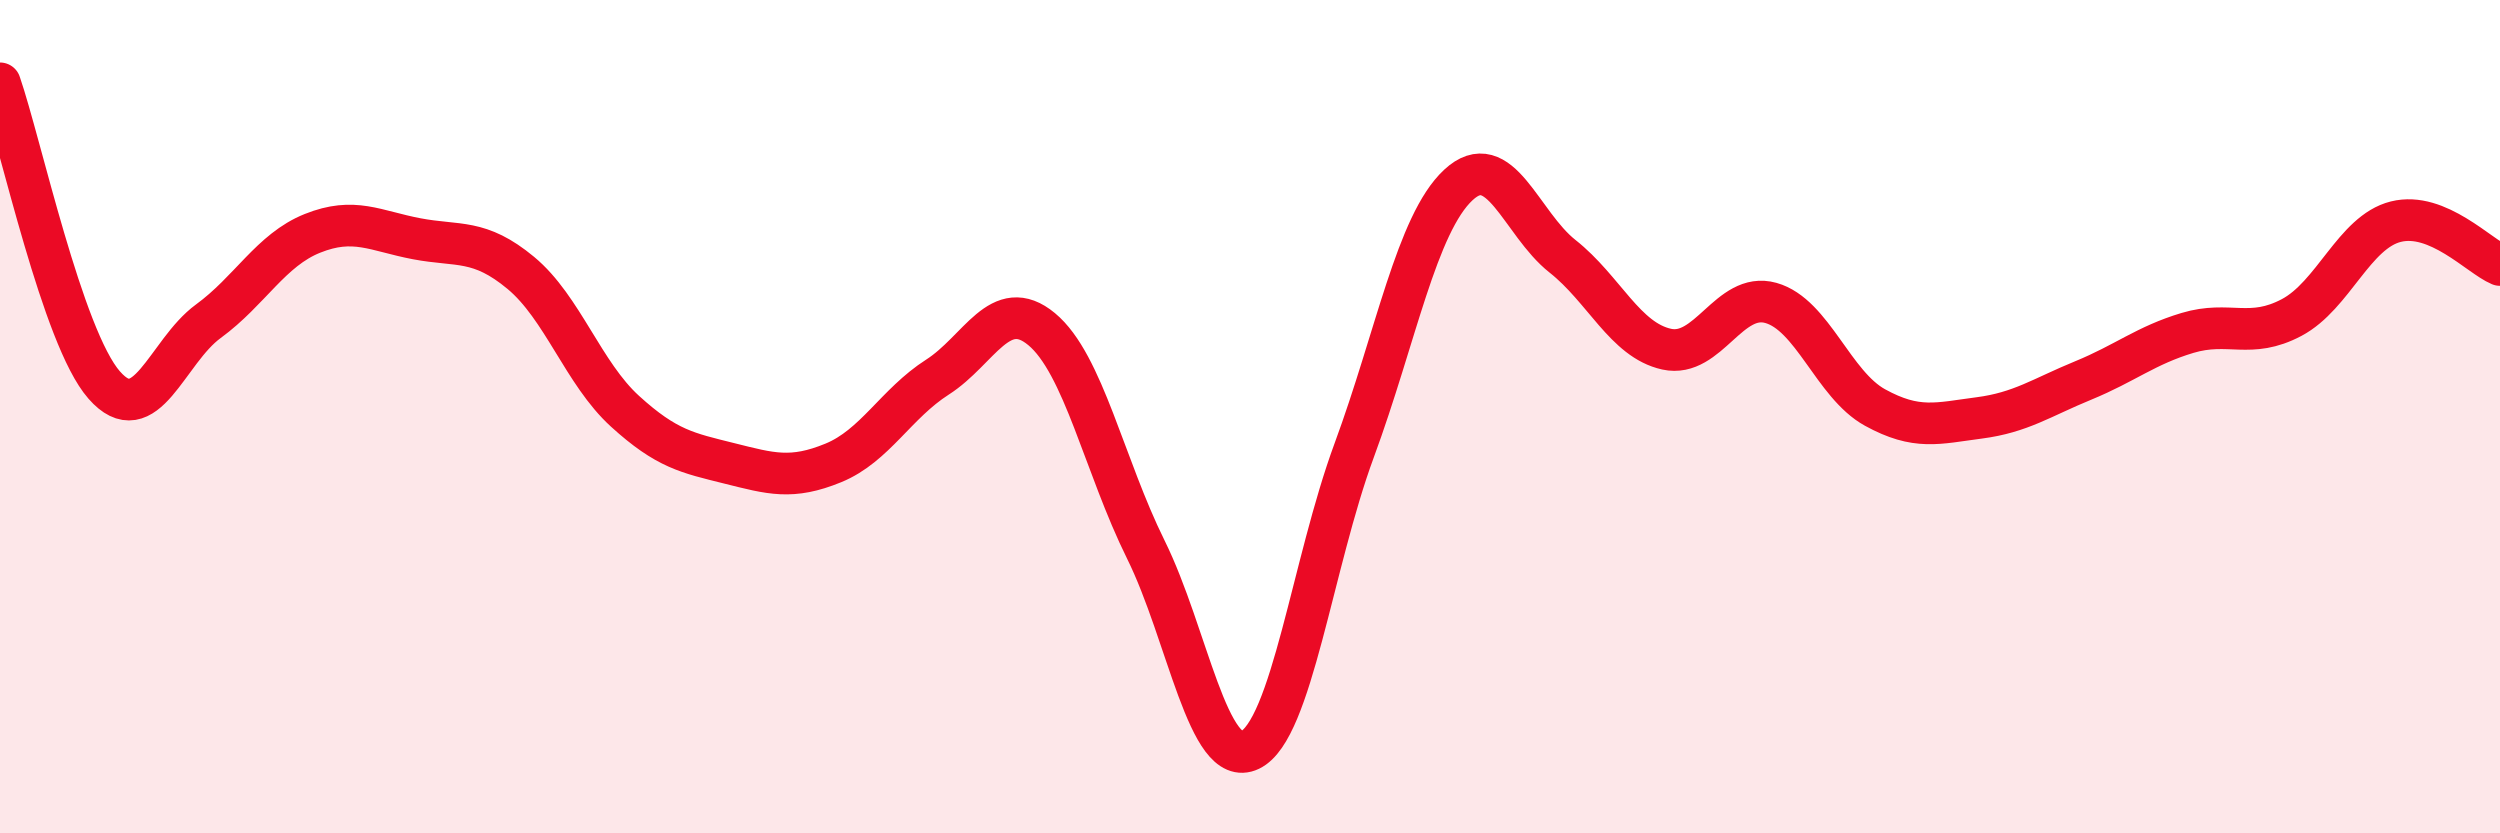
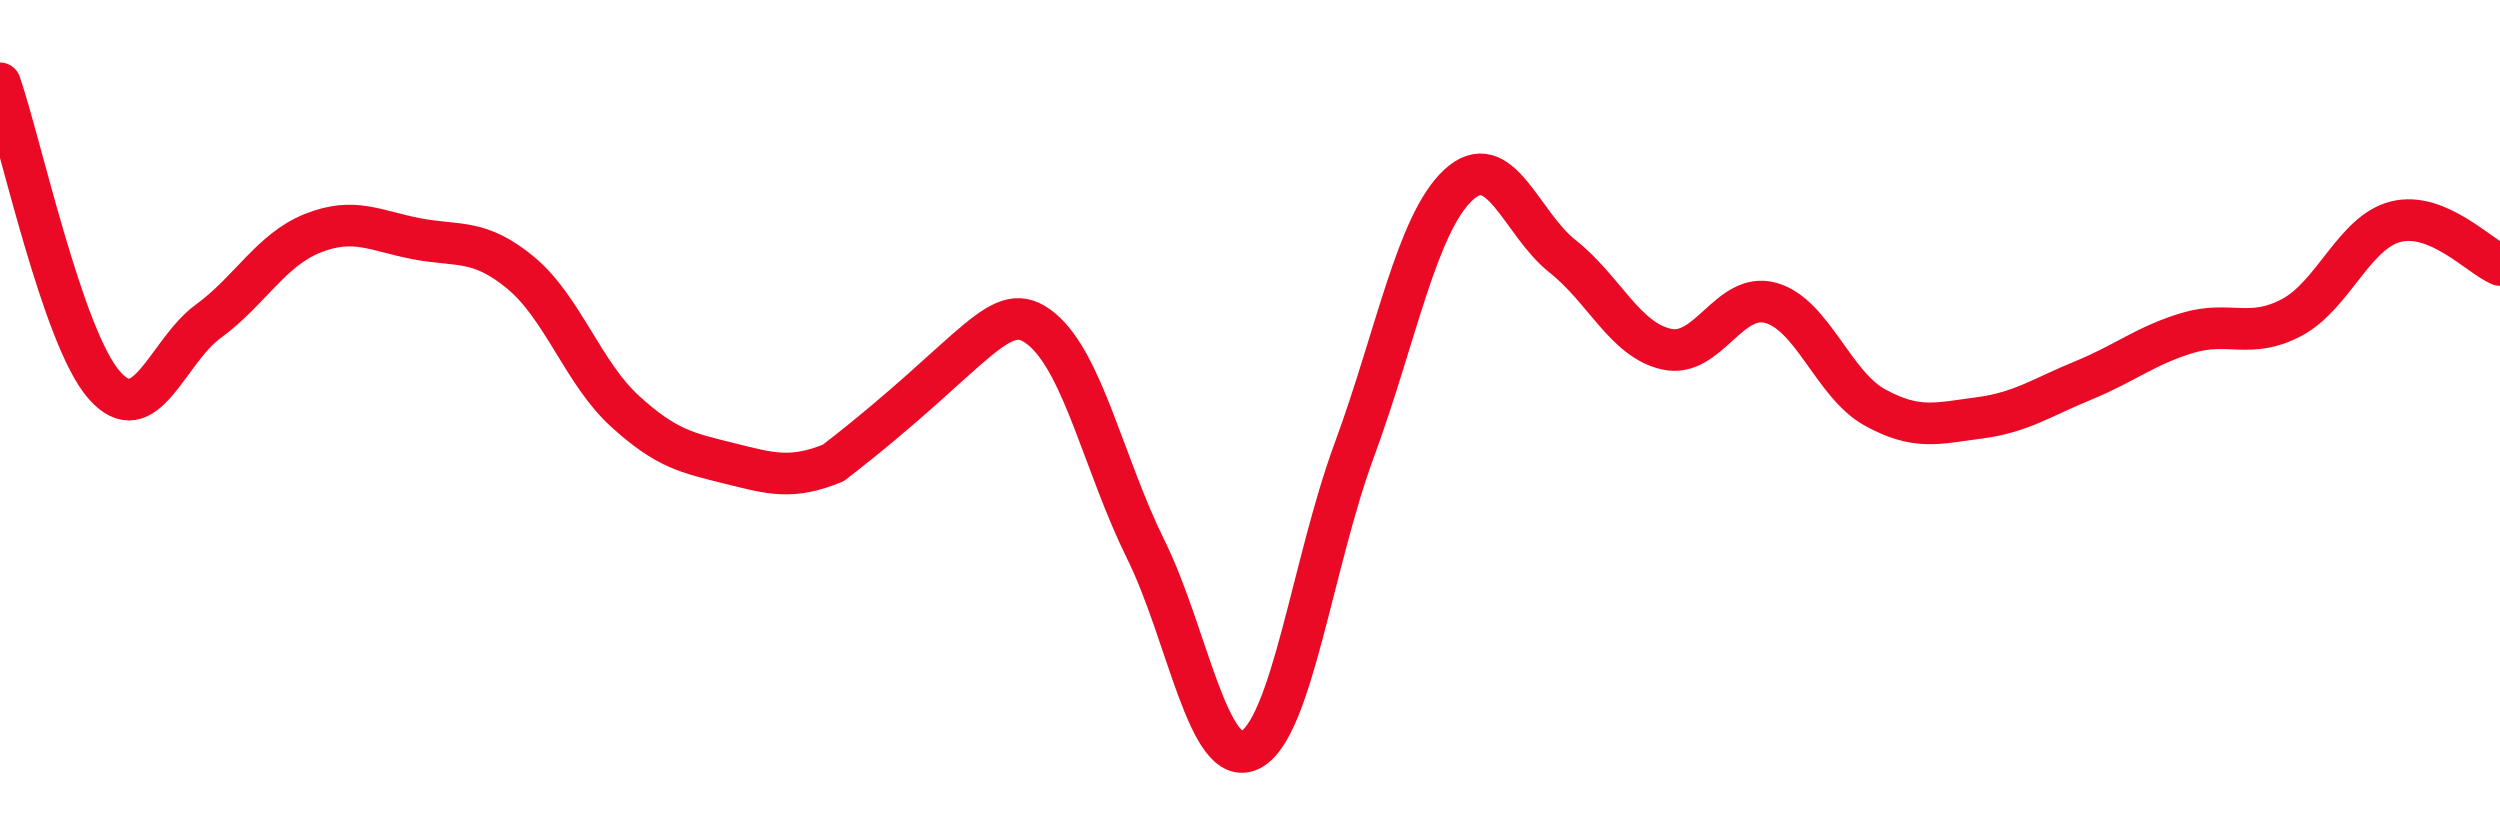
<svg xmlns="http://www.w3.org/2000/svg" width="60" height="20" viewBox="0 0 60 20">
-   <path d="M 0,2 C 0.5,3.45 1.5,8.1 2.5,9.24 C 3.5,10.38 4,8.44 5,7.71 C 6,6.98 6.5,6 7.5,5.6 C 8.5,5.2 9,5.54 10,5.73 C 11,5.92 11.5,5.72 12.5,6.55 C 13.5,7.38 14,8.96 15,9.87 C 16,10.78 16.5,10.87 17.5,11.12 C 18.5,11.37 19,11.52 20,11.11 C 21,10.7 21.5,9.69 22.5,9.05 C 23.5,8.41 24,7.07 25,7.9 C 26,8.73 26.5,11.17 27.5,13.19 C 28.5,15.21 29,18.48 30,18 C 31,17.52 31.5,13.52 32.5,10.81 C 33.5,8.1 34,5.37 35,4.44 C 36,3.51 36.5,5.36 37.5,6.15 C 38.5,6.94 39,8.16 40,8.38 C 41,8.6 41.5,6.99 42.5,7.27 C 43.5,7.55 44,9.23 45,9.78 C 46,10.33 46.5,10.16 47.5,10.03 C 48.5,9.9 49,9.54 50,9.13 C 51,8.72 51.5,8.29 52.5,7.99 C 53.5,7.69 54,8.15 55,7.62 C 56,7.09 56.5,5.57 57.5,5.32 C 58.5,5.07 59.5,6.15 60,6.36L60 20L0 20Z" fill="#EB0A25" opacity="0.1" stroke-linecap="round" stroke-linejoin="round" />
-   <path d="M 0,2 C 0.5,3.45 1.5,8.1 2.5,9.24 C 3.5,10.38 4,8.44 5,7.71 C 6,6.98 6.5,6 7.5,5.6 C 8.5,5.2 9,5.54 10,5.73 C 11,5.92 11.5,5.72 12.5,6.55 C 13.5,7.38 14,8.96 15,9.87 C 16,10.78 16.5,10.87 17.5,11.12 C 18.5,11.37 19,11.52 20,11.11 C 21,10.7 21.5,9.69 22.5,9.05 C 23.5,8.41 24,7.07 25,7.9 C 26,8.73 26.5,11.17 27.5,13.19 C 28.5,15.21 29,18.48 30,18 C 31,17.52 31.5,13.52 32.5,10.81 C 33.5,8.1 34,5.37 35,4.44 C 36,3.51 36.5,5.36 37.5,6.15 C 38.5,6.94 39,8.16 40,8.38 C 41,8.6 41.5,6.99 42.5,7.27 C 43.5,7.55 44,9.23 45,9.78 C 46,10.33 46.5,10.16 47.5,10.03 C 48.5,9.9 49,9.54 50,9.13 C 51,8.72 51.5,8.29 52.5,7.99 C 53.5,7.69 54,8.15 55,7.62 C 56,7.09 56.5,5.57 57.5,5.32 C 58.5,5.07 59.5,6.15 60,6.36" stroke="#EB0A25" stroke-width="1" fill="none" stroke-linecap="round" stroke-linejoin="round" />
+   <path d="M 0,2 C 0.5,3.45 1.5,8.1 2.5,9.24 C 3.5,10.38 4,8.44 5,7.71 C 6,6.98 6.5,6 7.5,5.6 C 8.5,5.2 9,5.54 10,5.73 C 11,5.92 11.5,5.72 12.5,6.55 C 13.5,7.38 14,8.96 15,9.87 C 16,10.78 16.5,10.87 17.5,11.12 C 18.5,11.37 19,11.52 20,11.11 C 23.5,8.41 24,7.07 25,7.9 C 26,8.73 26.5,11.17 27.5,13.19 C 28.5,15.21 29,18.48 30,18 C 31,17.52 31.5,13.52 32.5,10.81 C 33.5,8.1 34,5.37 35,4.44 C 36,3.51 36.5,5.36 37.5,6.15 C 38.5,6.94 39,8.16 40,8.38 C 41,8.6 41.5,6.99 42.5,7.27 C 43.5,7.55 44,9.23 45,9.78 C 46,10.33 46.5,10.16 47.5,10.03 C 48.5,9.9 49,9.54 50,9.13 C 51,8.72 51.5,8.29 52.5,7.99 C 53.5,7.69 54,8.15 55,7.62 C 56,7.09 56.5,5.57 57.5,5.32 C 58.5,5.07 59.5,6.15 60,6.36" stroke="#EB0A25" stroke-width="1" fill="none" stroke-linecap="round" stroke-linejoin="round" />
</svg>